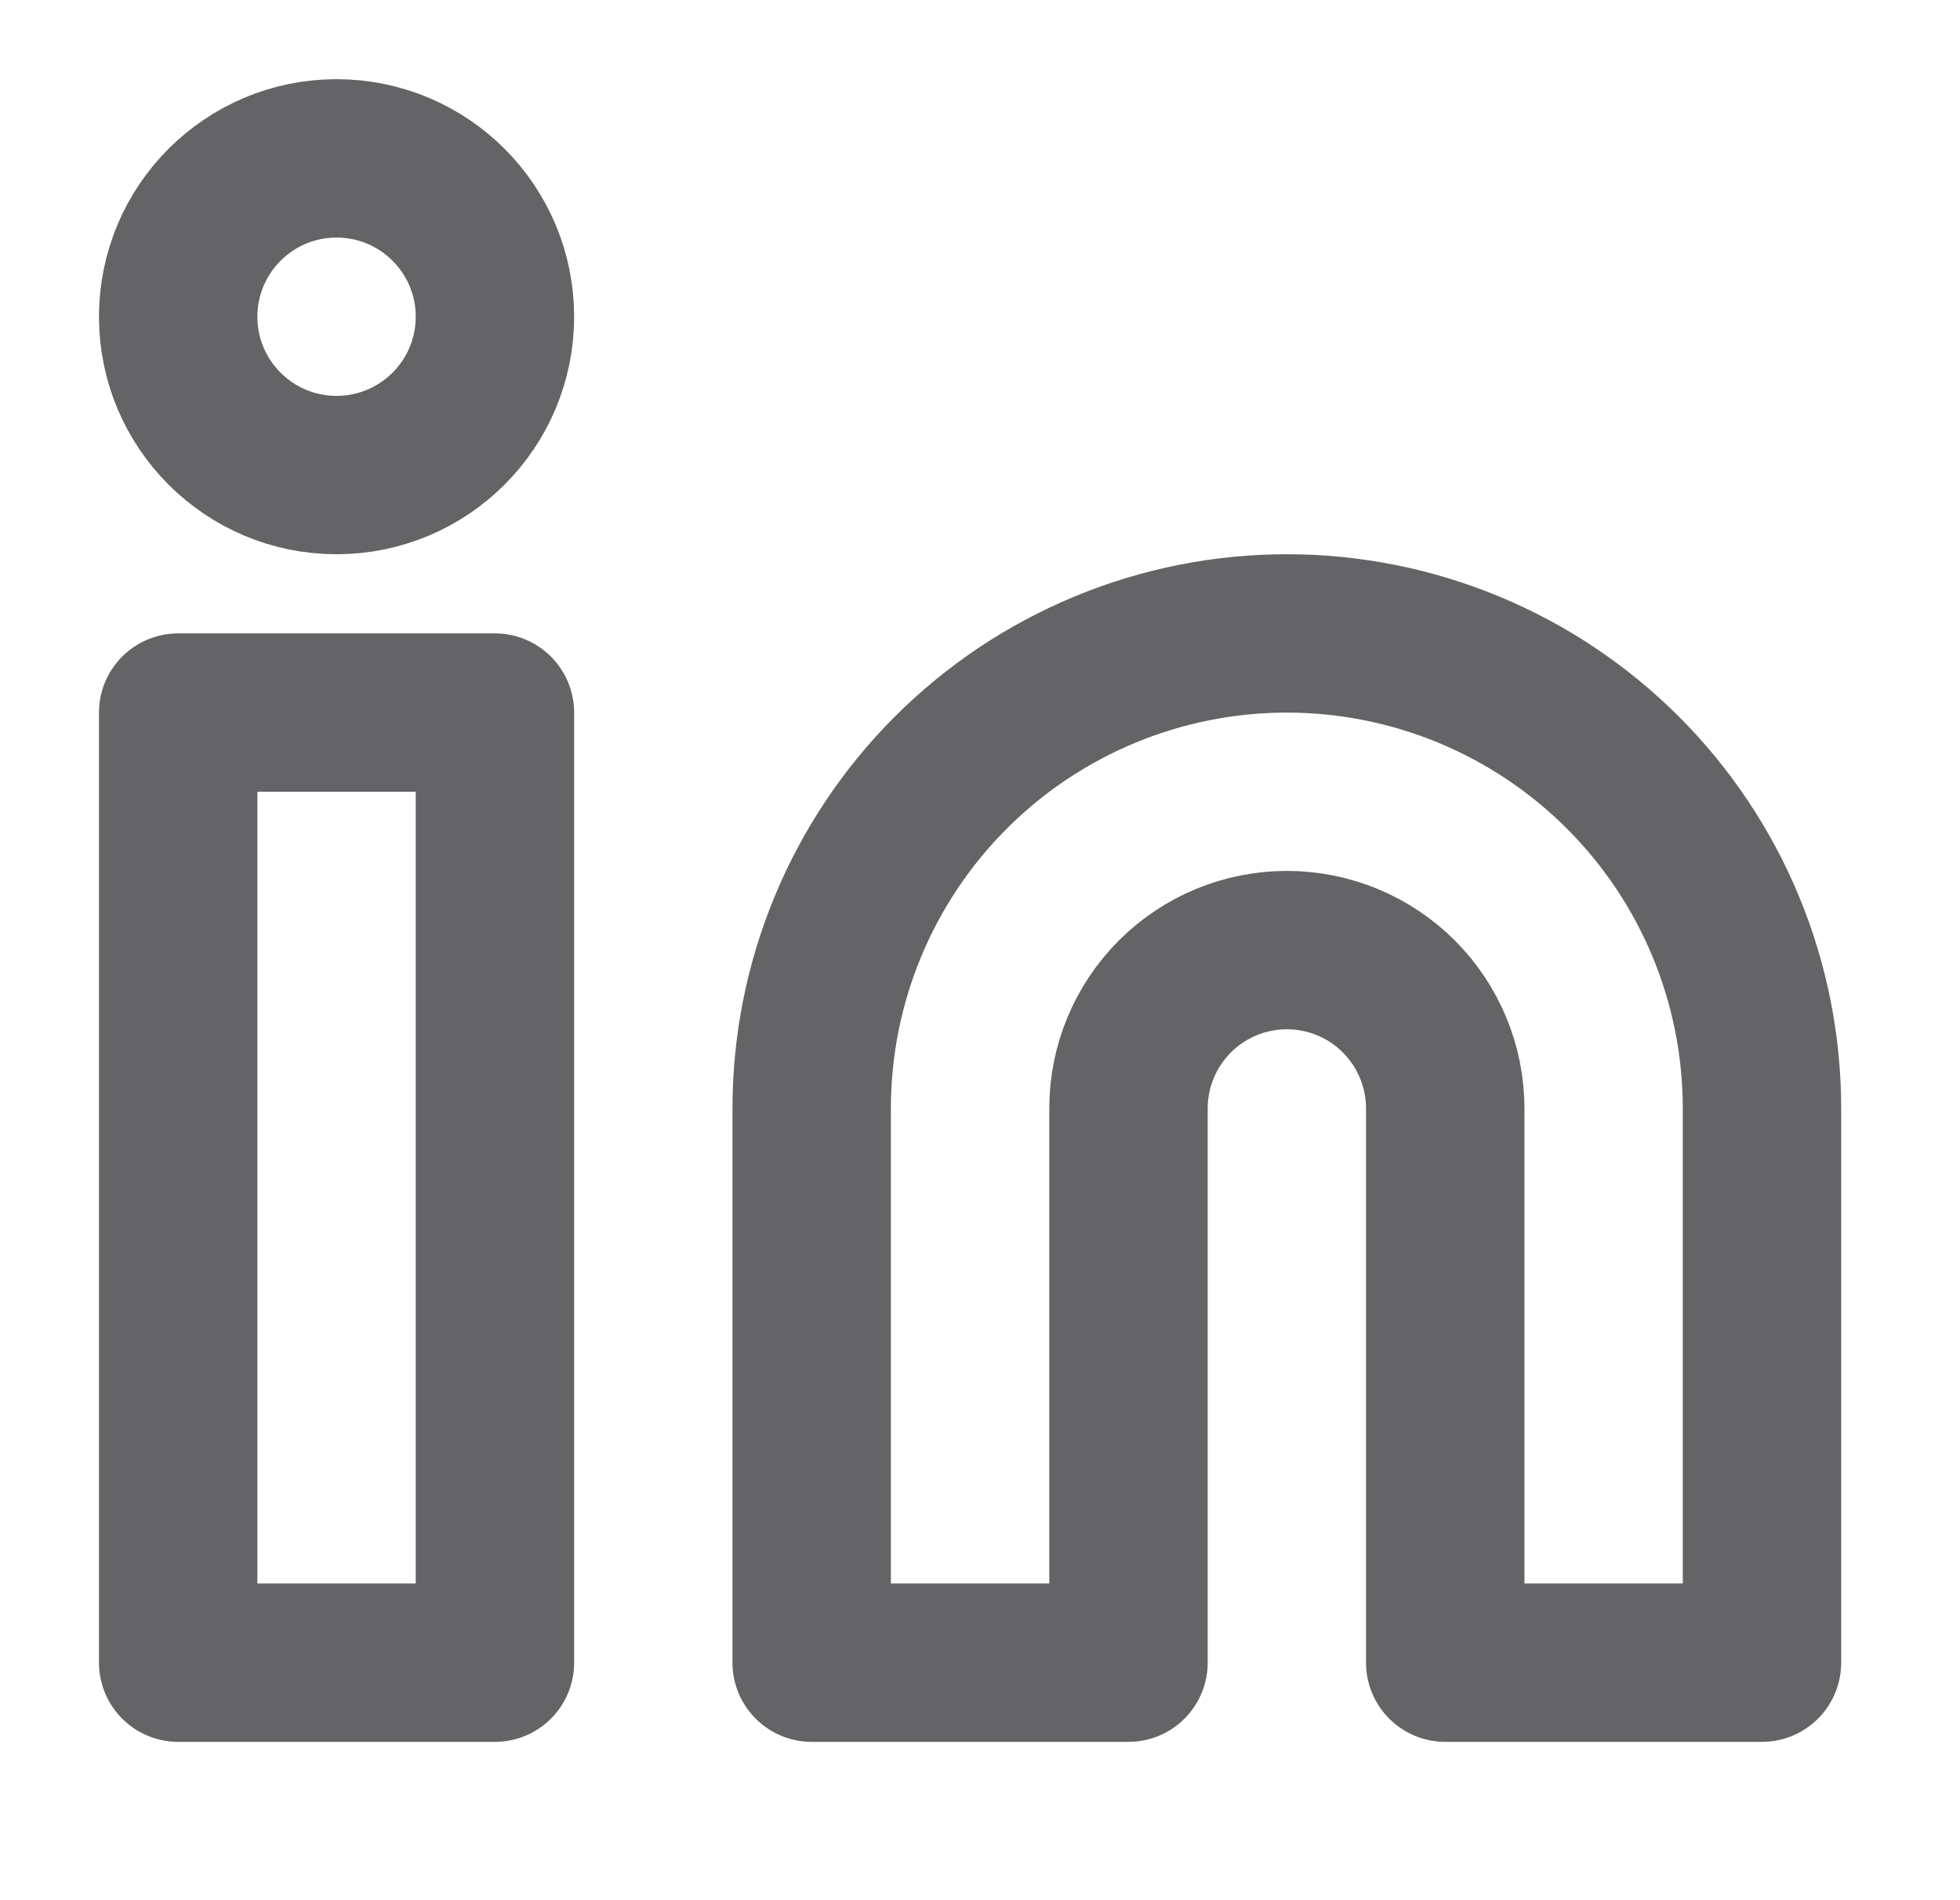
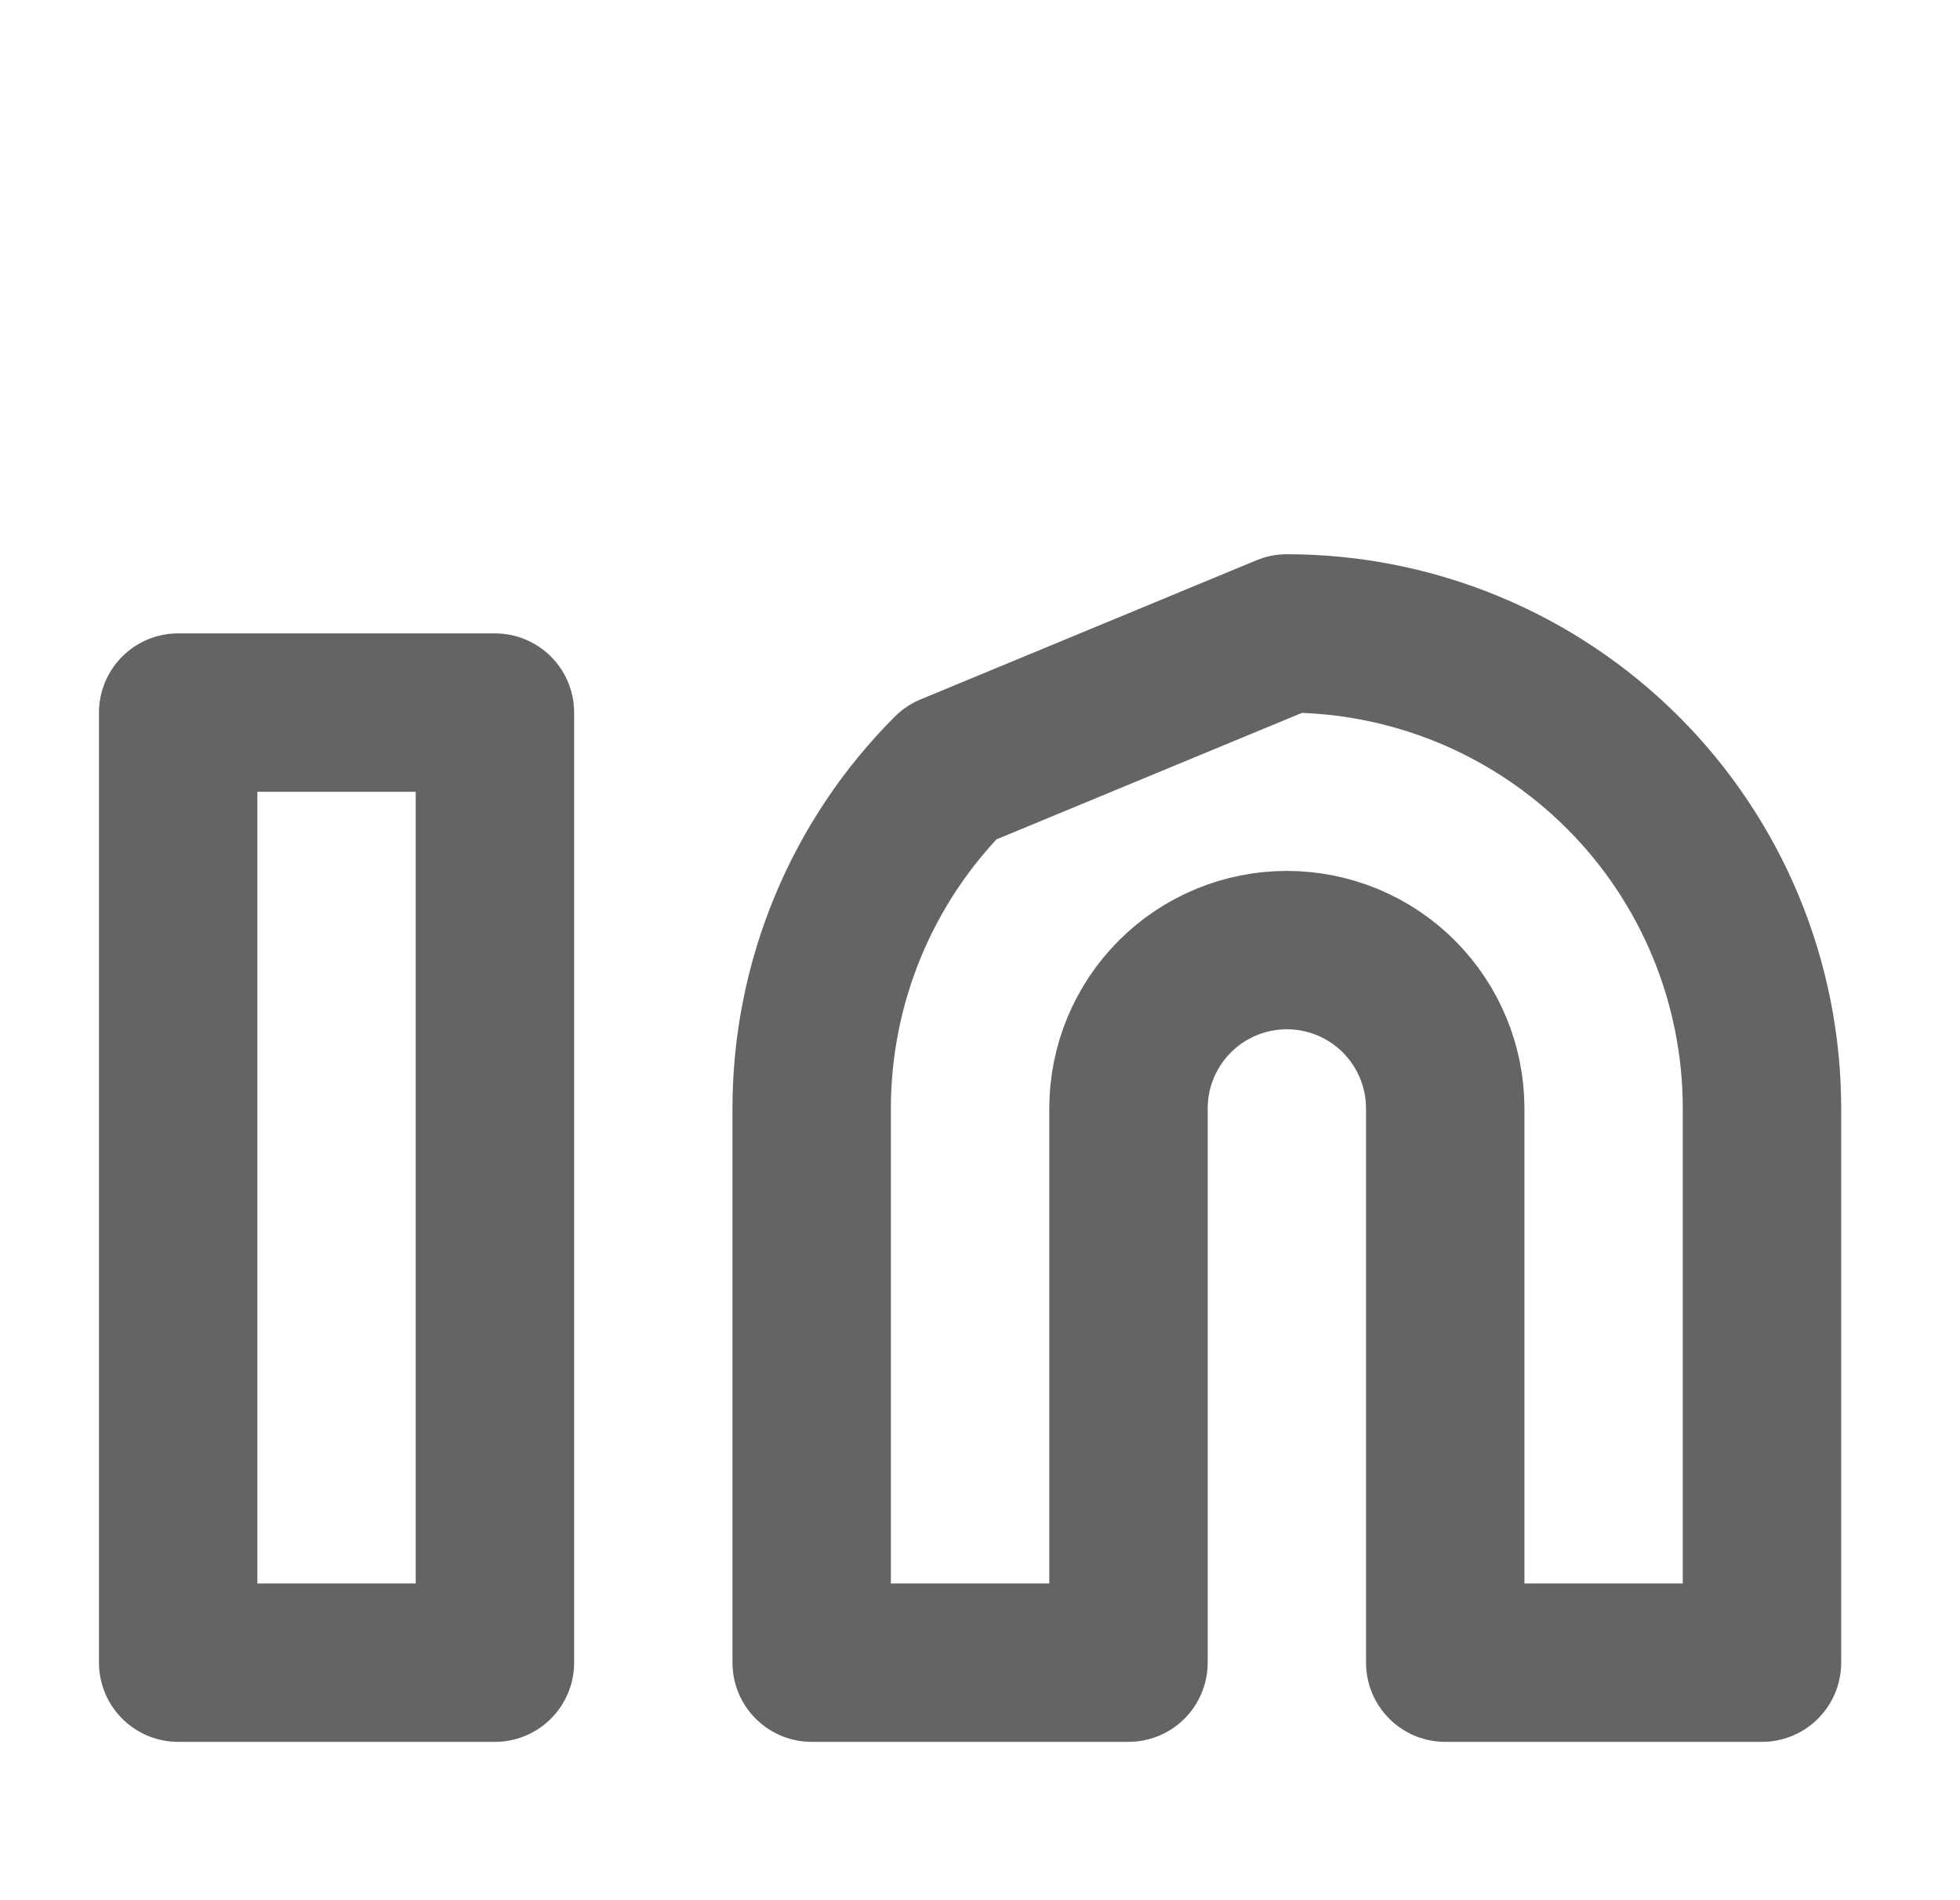
<svg xmlns="http://www.w3.org/2000/svg" width="33" height="32" viewBox="0 0 33 32" fill="none">
-   <path d="M21.666 10.667C23.788 10.667 25.823 11.51 27.323 13.01C28.824 14.51 29.666 16.545 29.666 18.667V28H24.333V18.667C24.333 17.96 24.052 17.282 23.552 16.781C23.052 16.281 22.374 16 21.666 16C20.959 16 20.281 16.281 19.781 16.781C19.281 17.282 19 17.96 19 18.667V28H13.666V18.667C13.666 16.545 14.509 14.51 16.01 13.01C17.51 11.51 19.545 10.667 21.666 10.667Z" stroke="#646467" stroke-width="2.667" stroke-linecap="round" stroke-linejoin="round" />
+   <path d="M21.666 10.667C23.788 10.667 25.823 11.51 27.323 13.01C28.824 14.51 29.666 16.545 29.666 18.667V28H24.333V18.667C24.333 17.96 24.052 17.282 23.552 16.781C23.052 16.281 22.374 16 21.666 16C20.959 16 20.281 16.281 19.781 16.781C19.281 17.282 19 17.96 19 18.667V28H13.666V18.667C13.666 16.545 14.509 14.51 16.01 13.01Z" stroke="#646467" stroke-width="2.667" stroke-linecap="round" stroke-linejoin="round" />
  <path d="M8.333 12H3V28H8.333V12Z" stroke="#646467" stroke-width="2.667" stroke-linecap="round" stroke-linejoin="round" />
-   <path d="M5.666 8C7.139 8 8.333 6.806 8.333 5.334C8.333 3.861 7.139 2.667 5.666 2.667C4.194 2.667 3 3.861 3 5.334C3 6.806 4.194 8 5.666 8Z" stroke="#646467" stroke-width="2.667" stroke-linecap="round" stroke-linejoin="round" />
</svg>